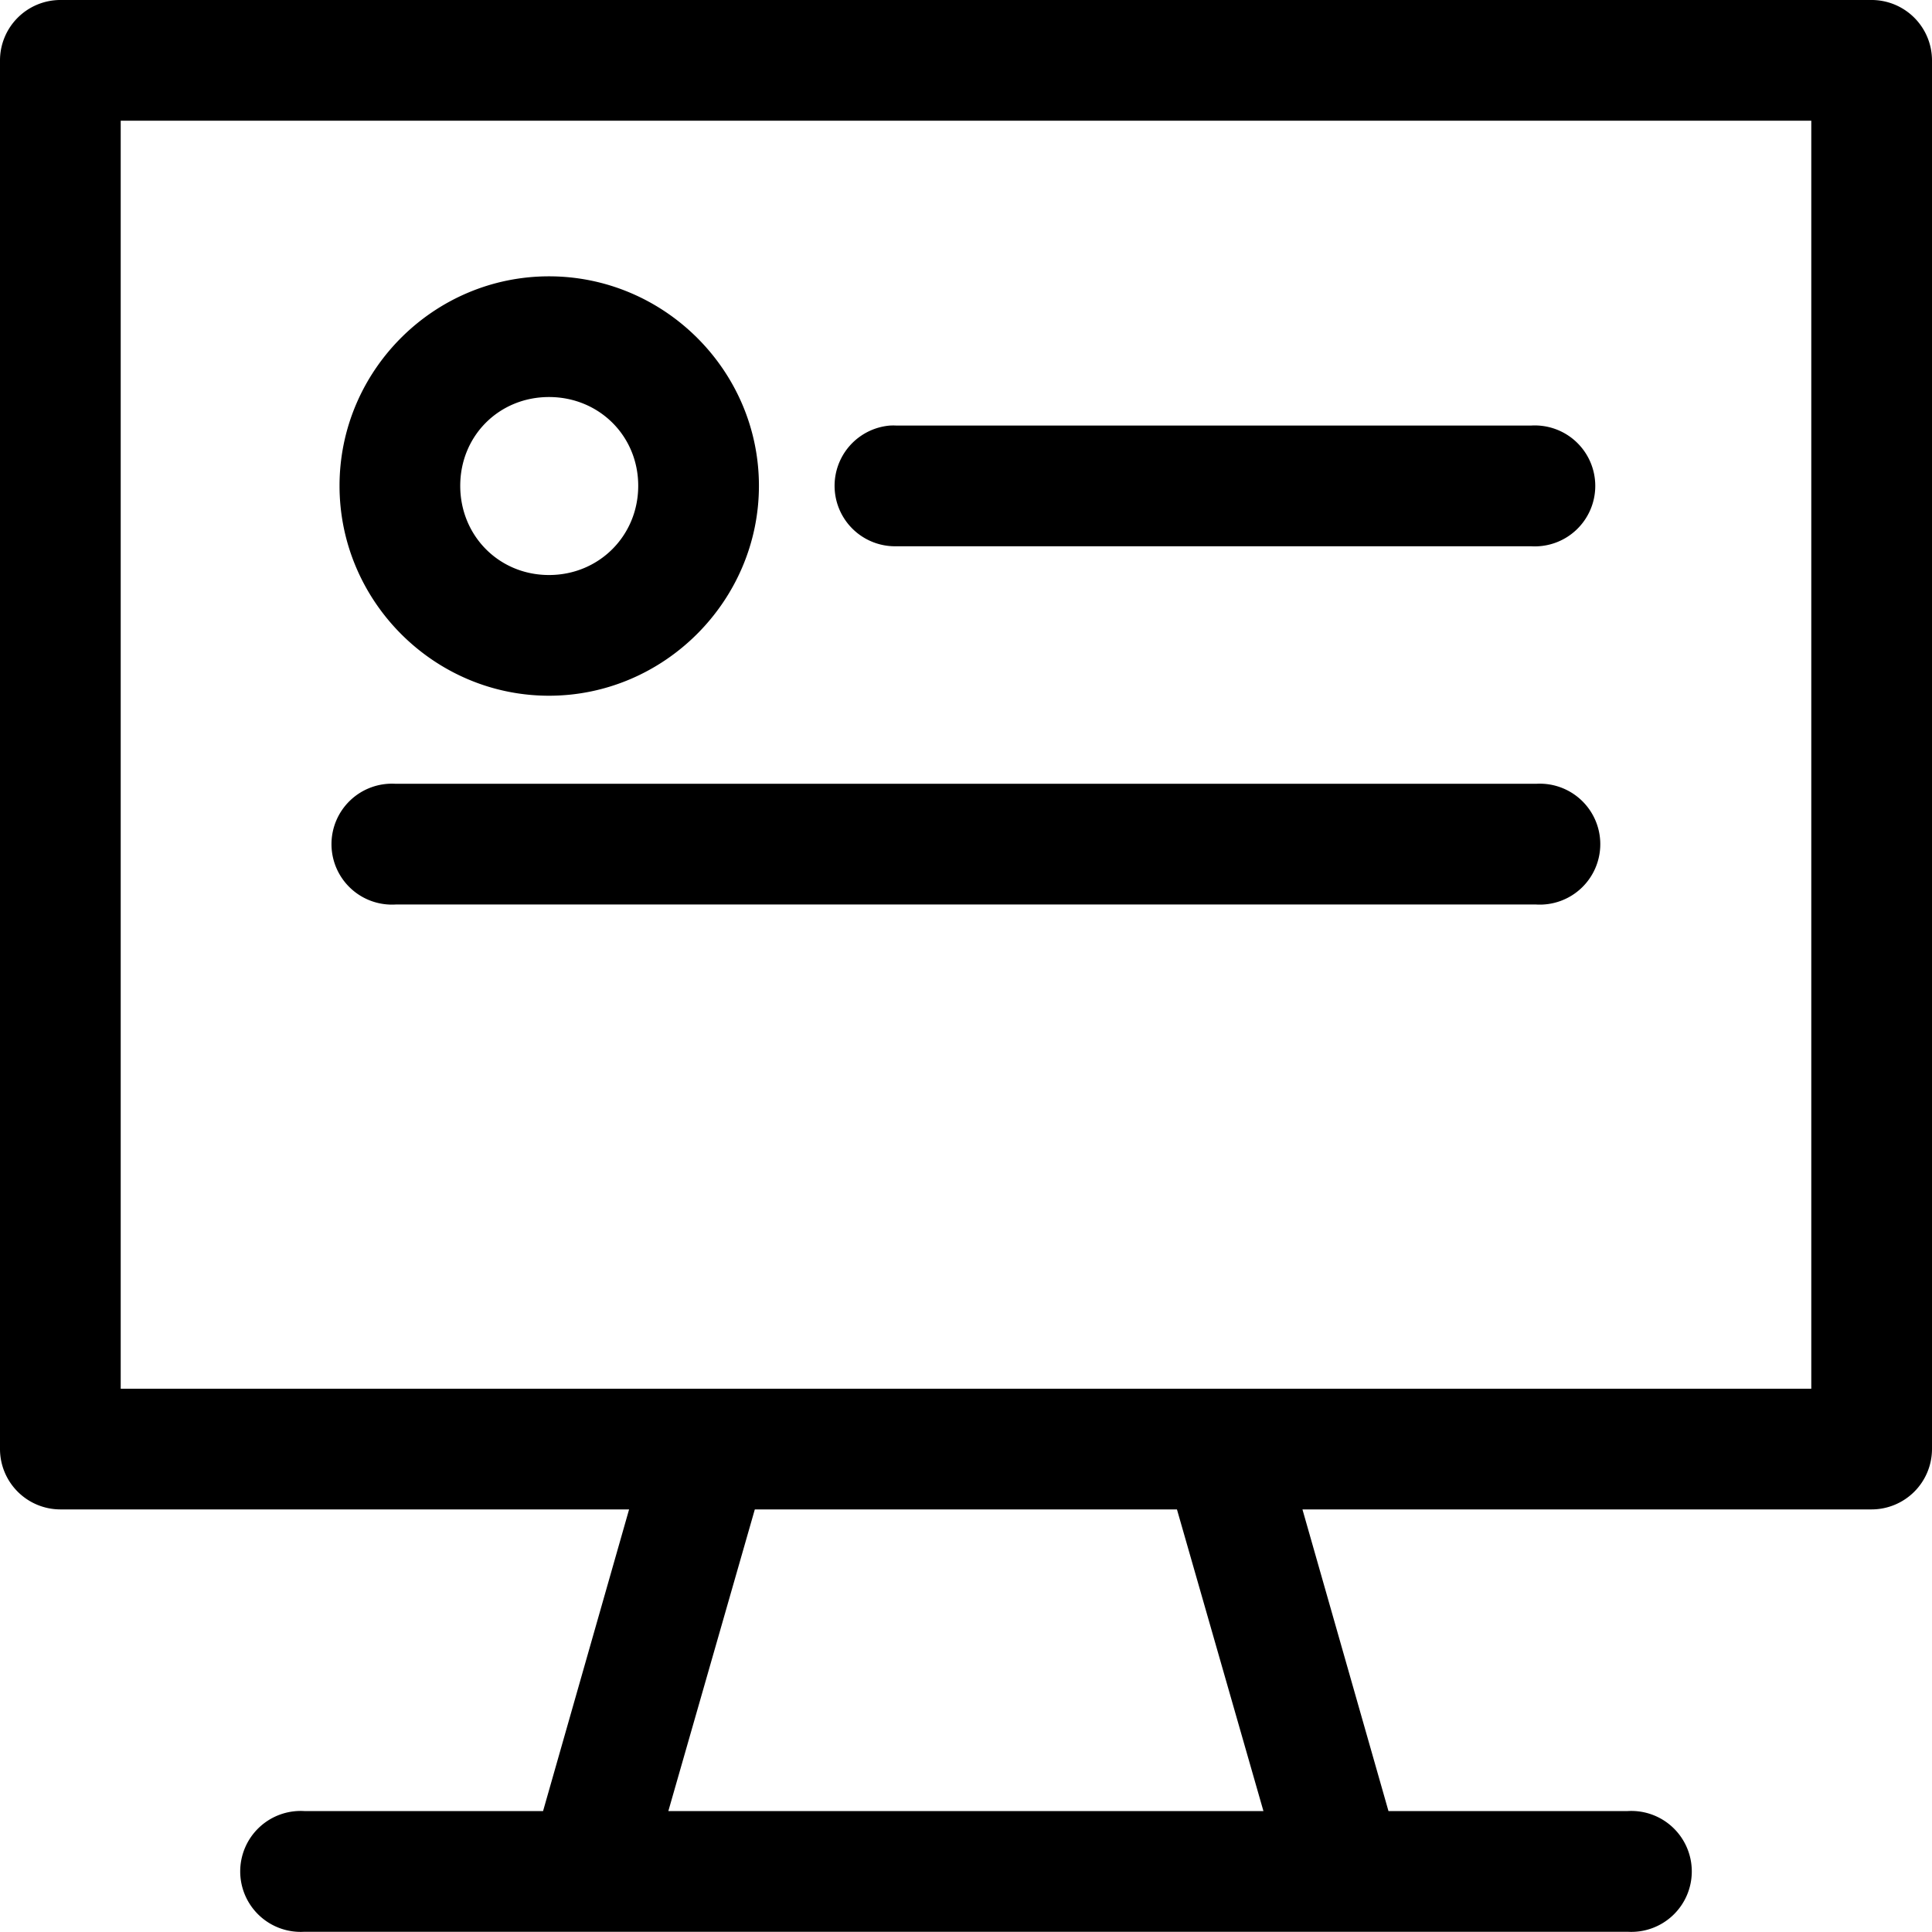
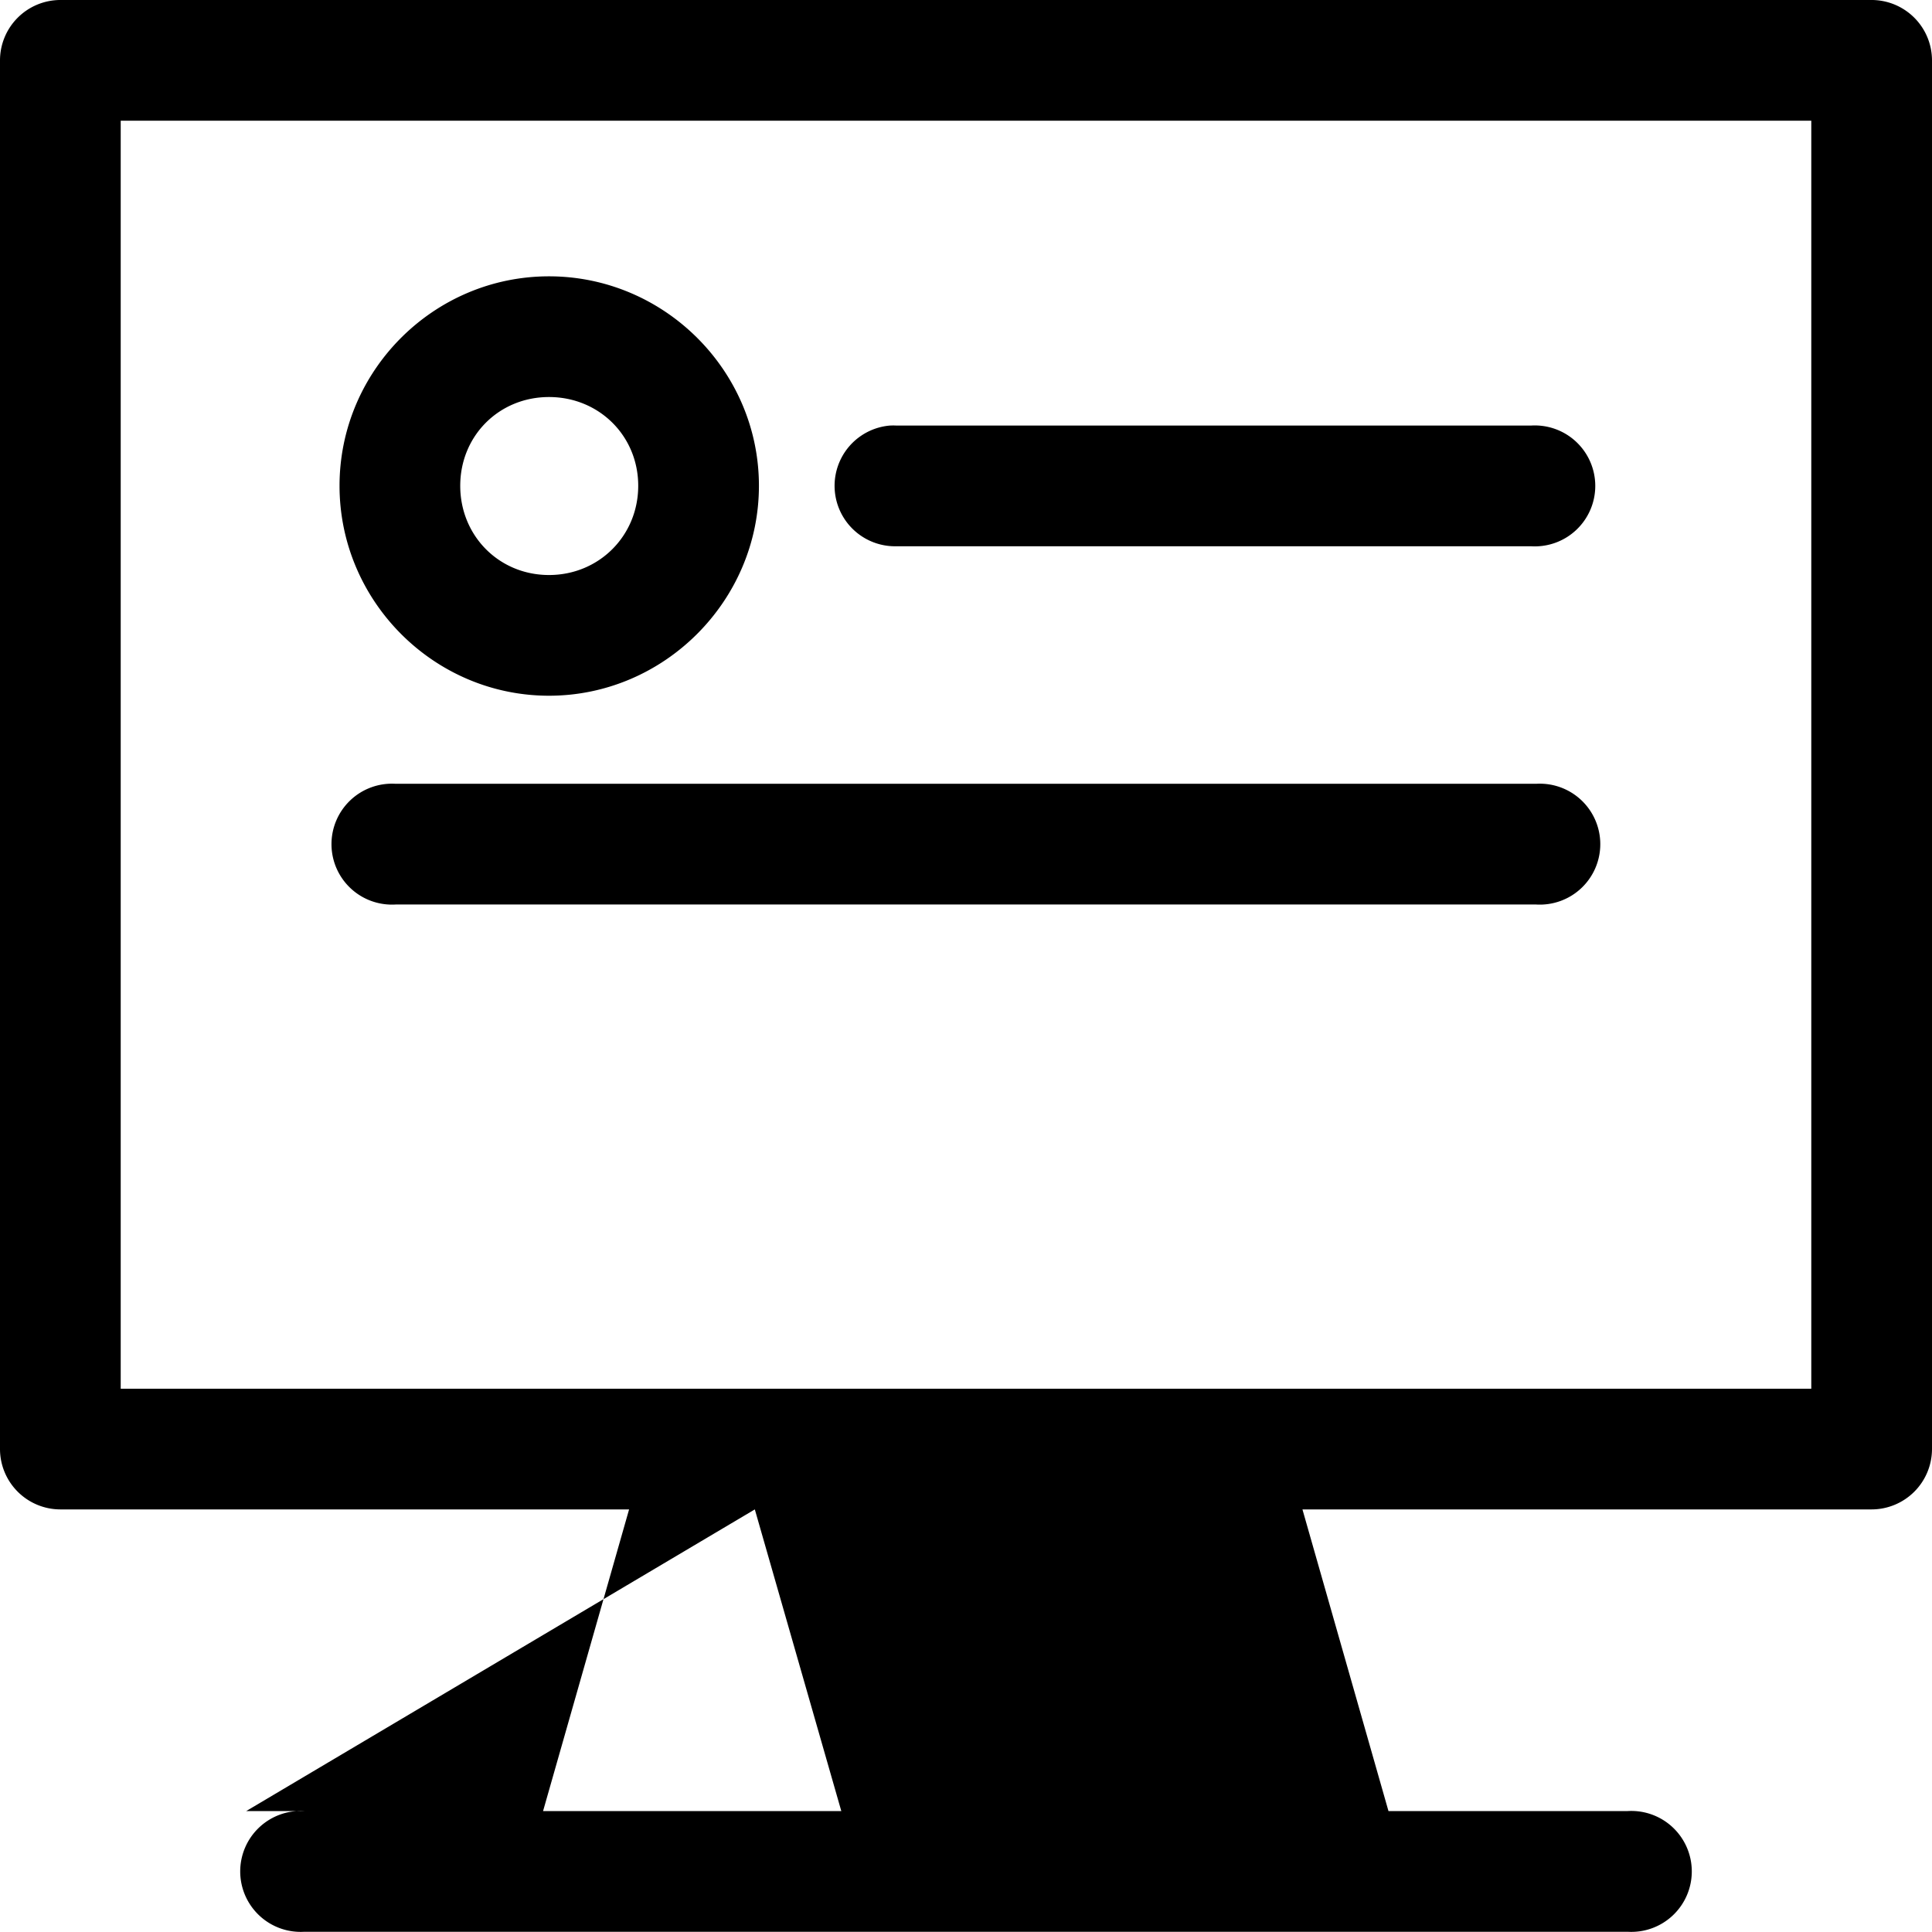
<svg xmlns="http://www.w3.org/2000/svg" height="300px" width="300px" fill="#000000" viewBox="0 0 8.467 8.467" version="1.1" x="0px" y="0px">
  <g>
-     <path style="color:#000000;font-style:normal;font-variant:normal;font-weight:normal;font-stretch:normal;font-size:medium;line-height:normal;font-family:sans-serif;font-variant-ligatures:normal;font-variant-position:normal;font-variant-caps:normal;font-variant-numeric:normal;font-variant-alternates:normal;font-feature-settings:normal;text-indent:0;text-align:start;text-decoration:none;text-decoration-line:none;text-decoration-style:solid;text-decoration-color:#000000;letter-spacing:normal;word-spacing:normal;text-transform:none;writing-mode:lr-tb;direction:ltr;text-orientation:mixed;dominant-baseline:auto;baseline-shift:baseline;text-anchor:start;white-space:normal;shape-padding:0;clip-rule:nonzero;display:inline;overflow:visible;visibility:visible;opacity:1;isolation:auto;mix-blend-mode:normal;color-interpolation:sRGB;color-interpolation-filters:linearRGB;solid-color:#000000;solid-opacity:1;vector-effect:none;fill:#000000;fill-opacity:1;fill-rule:nonzero;stroke:none;stroke-width:0.529;stroke-linecap:round;stroke-linejoin:round;stroke-miterlimit:4;stroke-dasharray:none;stroke-dashoffset:0;stroke-opacity:1;color-rendering:auto;image-rendering:auto;shape-rendering:auto;text-rendering:auto;enable-background:accumulate" d="M 0.264,-3.1448011e-5 A 0.265,0.265 0 0 0 5.3699097e-8,0.266 V 6.352 A 0.265,0.265 0 0 0 0.264,6.615 H 2.757 l -0.377,1.322 H 1.334 a 0.265,0.265 0 1 0 0,0.529 h 5.799 a 0.265,0.265 0 1 0 0,-0.529 H 6.085 l -0.377,-1.322 h 2.493 a 0.265,0.265 0 0 0 0.266,-0.264 V 0.266 A 0.265,0.265 0 0 0 8.201,-3.1448011e-5 Z M 0.529,0.529 H 7.938 V 6.086 H 5.357 3.109 0.529 Z M 2.406,1.211 c -0.505,0 -0.918,0.413 -0.918,0.918 0,0.505 0.413,0.92 0.918,0.92 0.505,0 0.92,-0.416 0.92,-0.92 0,-0.505 -0.415,-0.918 -0.92,-0.918 z m 0,0.529 c 0.219,0 0.391,0.17 0.391,0.389 0,0.219 -0.172,0.391 -0.391,0.391 -0.219,0 -0.389,-0.172 -0.389,-0.391 0,-0.219 0.17,-0.389 0.389,-0.389 z m 1.494,0.125 a 0.265,0.265 0 0 0 0.027,0.529 h 2.783 a 0.265,0.265 0 1 0 0,-0.529 H 3.928 a 0.265,0.265 0 0 0 -0.027,0 z m -2.166,1.57 a 0.265,0.265 0 1 0 0,0.529 h 4.998 a 0.265,0.265 0 1 0 0,-0.529 z m 1.574,3.18 h 1.85 l 0.379,1.322 h -2.608 z" />
+     <path style="color:#000000;font-style:normal;font-variant:normal;font-weight:normal;font-stretch:normal;font-size:medium;line-height:normal;font-family:sans-serif;font-variant-ligatures:normal;font-variant-position:normal;font-variant-caps:normal;font-variant-numeric:normal;font-variant-alternates:normal;font-feature-settings:normal;text-indent:0;text-align:start;text-decoration:none;text-decoration-line:none;text-decoration-style:solid;text-decoration-color:#000000;letter-spacing:normal;word-spacing:normal;text-transform:none;writing-mode:lr-tb;direction:ltr;text-orientation:mixed;dominant-baseline:auto;baseline-shift:baseline;text-anchor:start;white-space:normal;shape-padding:0;clip-rule:nonzero;display:inline;overflow:visible;visibility:visible;opacity:1;isolation:auto;mix-blend-mode:normal;color-interpolation:sRGB;color-interpolation-filters:linearRGB;solid-color:#000000;solid-opacity:1;vector-effect:none;fill:#000000;fill-opacity:1;fill-rule:nonzero;stroke:none;stroke-width:0.529;stroke-linecap:round;stroke-linejoin:round;stroke-miterlimit:4;stroke-dasharray:none;stroke-dashoffset:0;stroke-opacity:1;color-rendering:auto;image-rendering:auto;shape-rendering:auto;text-rendering:auto;enable-background:accumulate" d="M 0.264,-3.1448011e-5 A 0.265,0.265 0 0 0 5.3699097e-8,0.266 V 6.352 A 0.265,0.265 0 0 0 0.264,6.615 H 2.757 l -0.377,1.322 H 1.334 a 0.265,0.265 0 1 0 0,0.529 h 5.799 a 0.265,0.265 0 1 0 0,-0.529 H 6.085 l -0.377,-1.322 h 2.493 a 0.265,0.265 0 0 0 0.266,-0.264 V 0.266 A 0.265,0.265 0 0 0 8.201,-3.1448011e-5 Z M 0.529,0.529 H 7.938 V 6.086 H 5.357 3.109 0.529 Z M 2.406,1.211 c -0.505,0 -0.918,0.413 -0.918,0.918 0,0.505 0.413,0.92 0.918,0.92 0.505,0 0.92,-0.416 0.92,-0.92 0,-0.505 -0.415,-0.918 -0.92,-0.918 z m 0,0.529 c 0.219,0 0.391,0.17 0.391,0.389 0,0.219 -0.172,0.391 -0.391,0.391 -0.219,0 -0.389,-0.172 -0.389,-0.391 0,-0.219 0.17,-0.389 0.389,-0.389 z m 1.494,0.125 a 0.265,0.265 0 0 0 0.027,0.529 h 2.783 a 0.265,0.265 0 1 0 0,-0.529 H 3.928 a 0.265,0.265 0 0 0 -0.027,0 z m -2.166,1.57 a 0.265,0.265 0 1 0 0,0.529 h 4.998 a 0.265,0.265 0 1 0 0,-0.529 z m 1.574,3.18 l 0.379,1.322 h -2.608 z" />
  </g>
</svg>